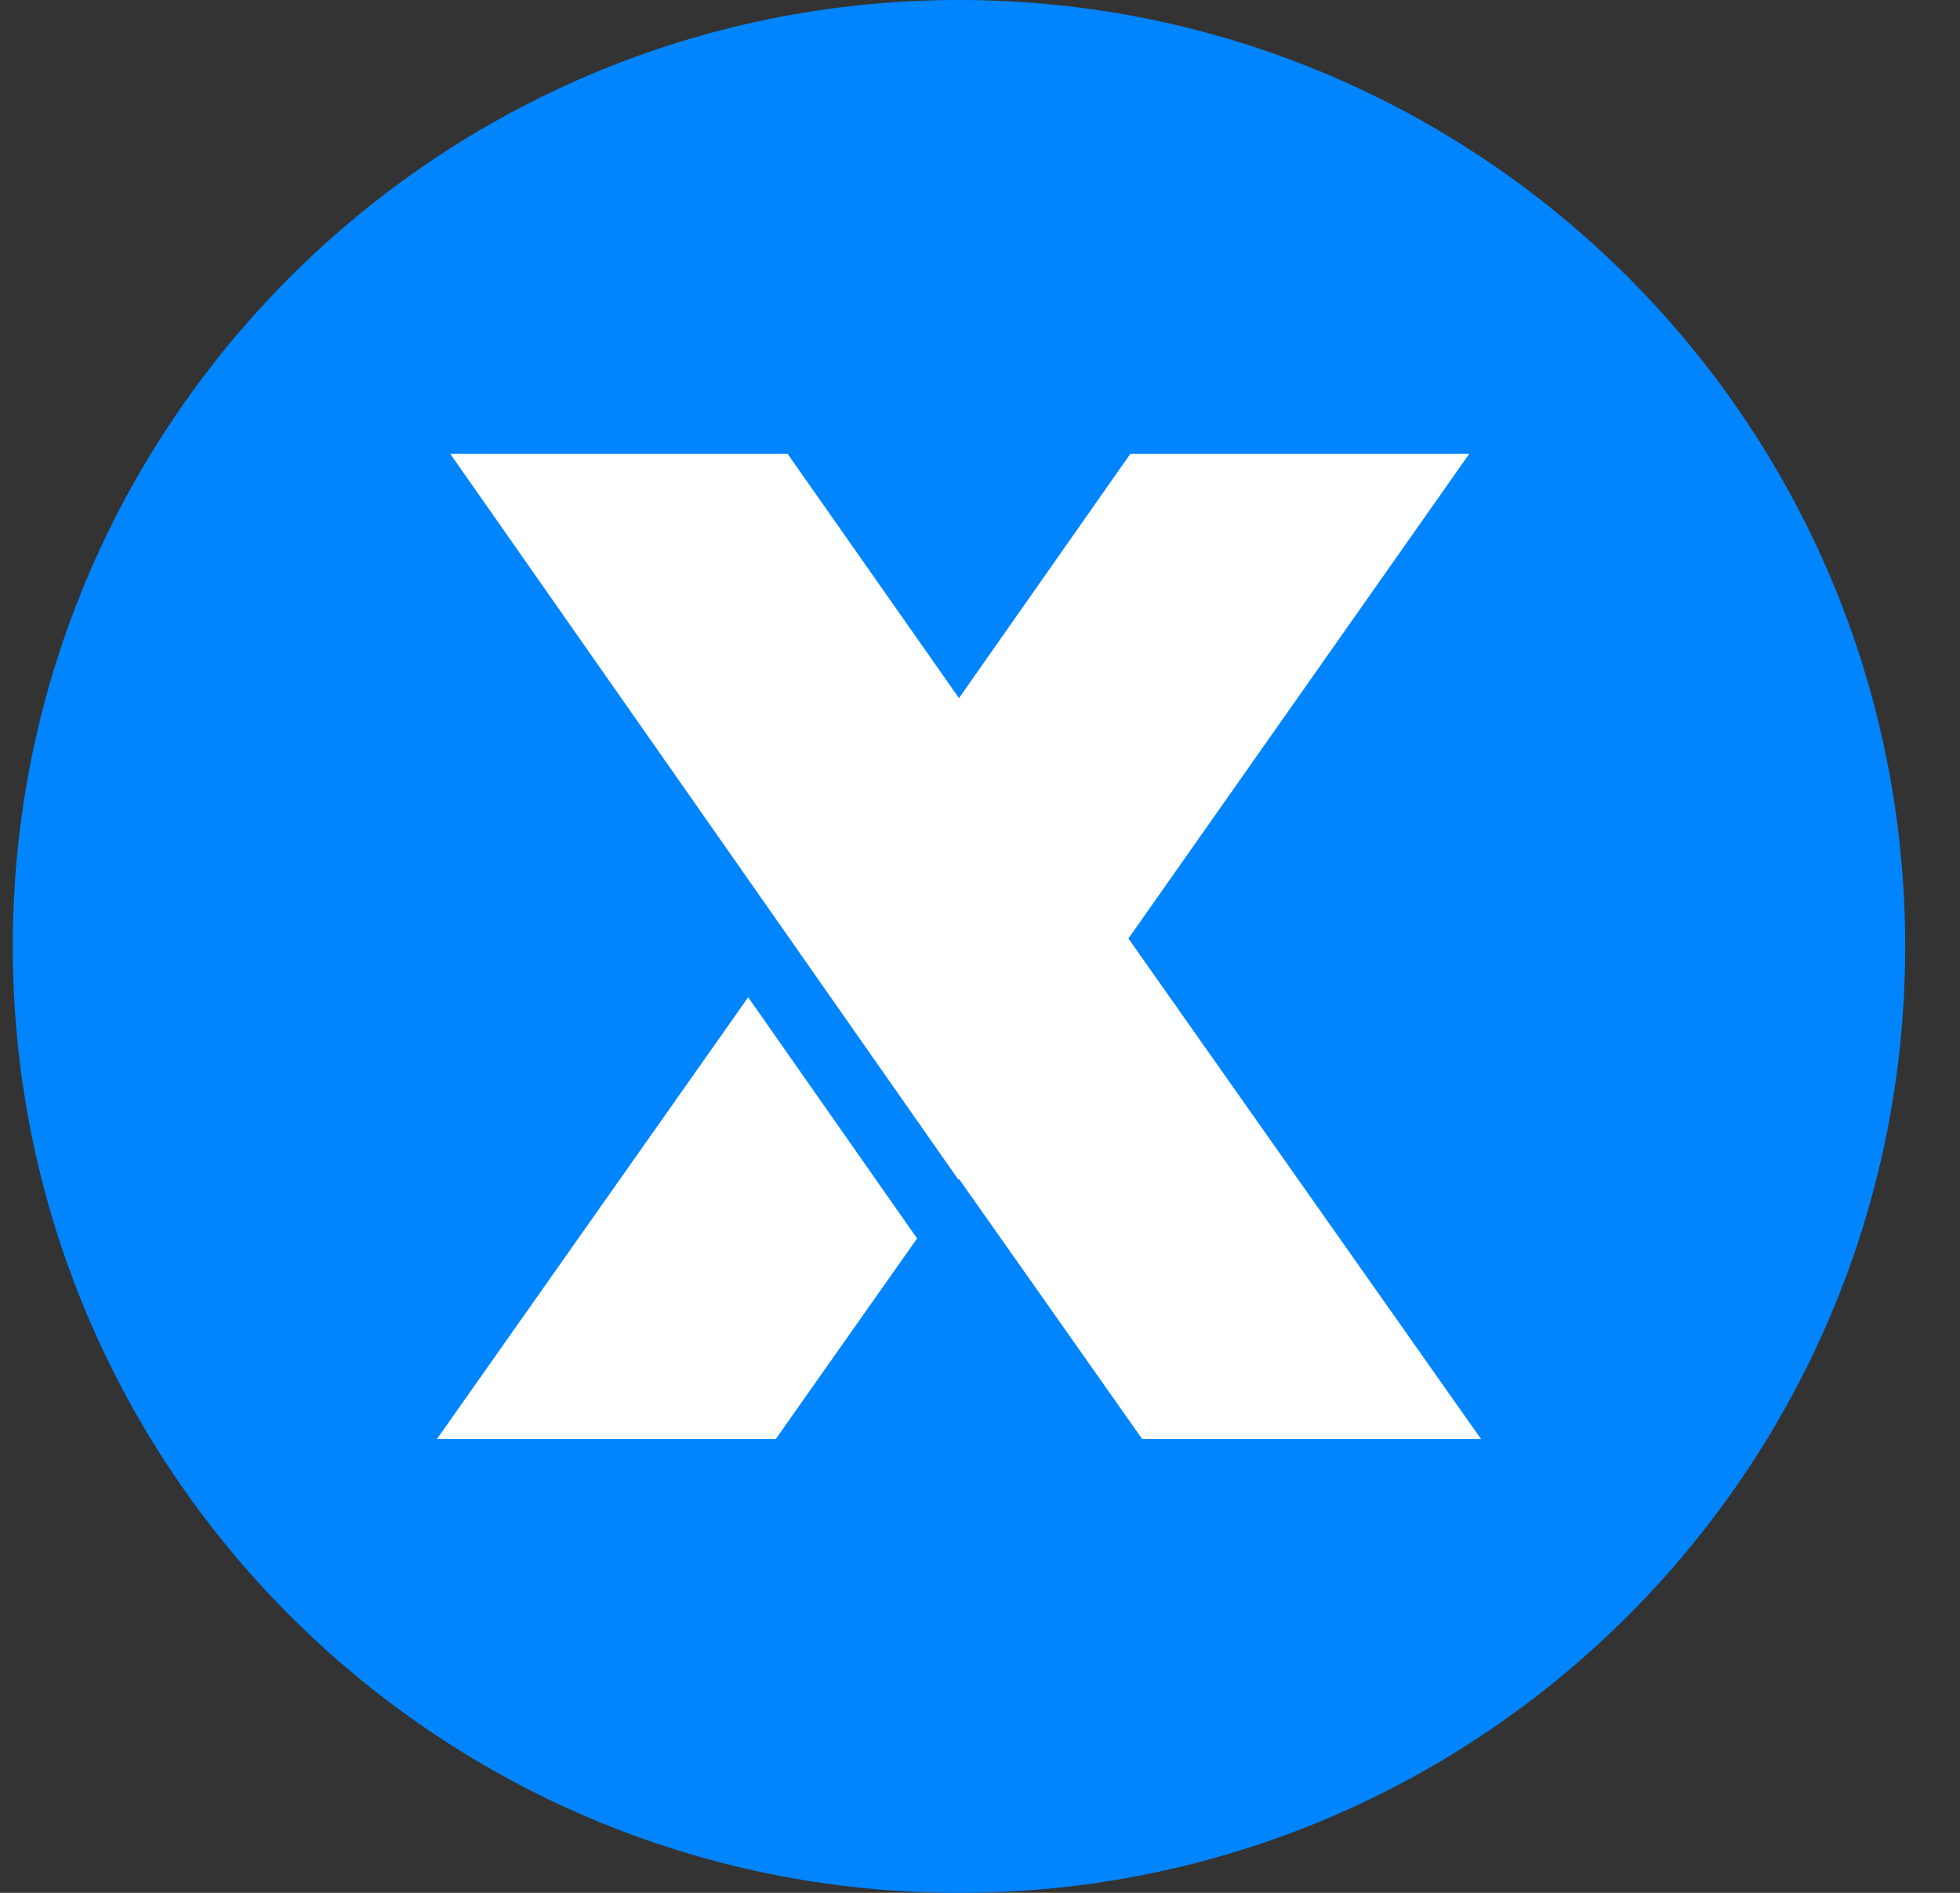
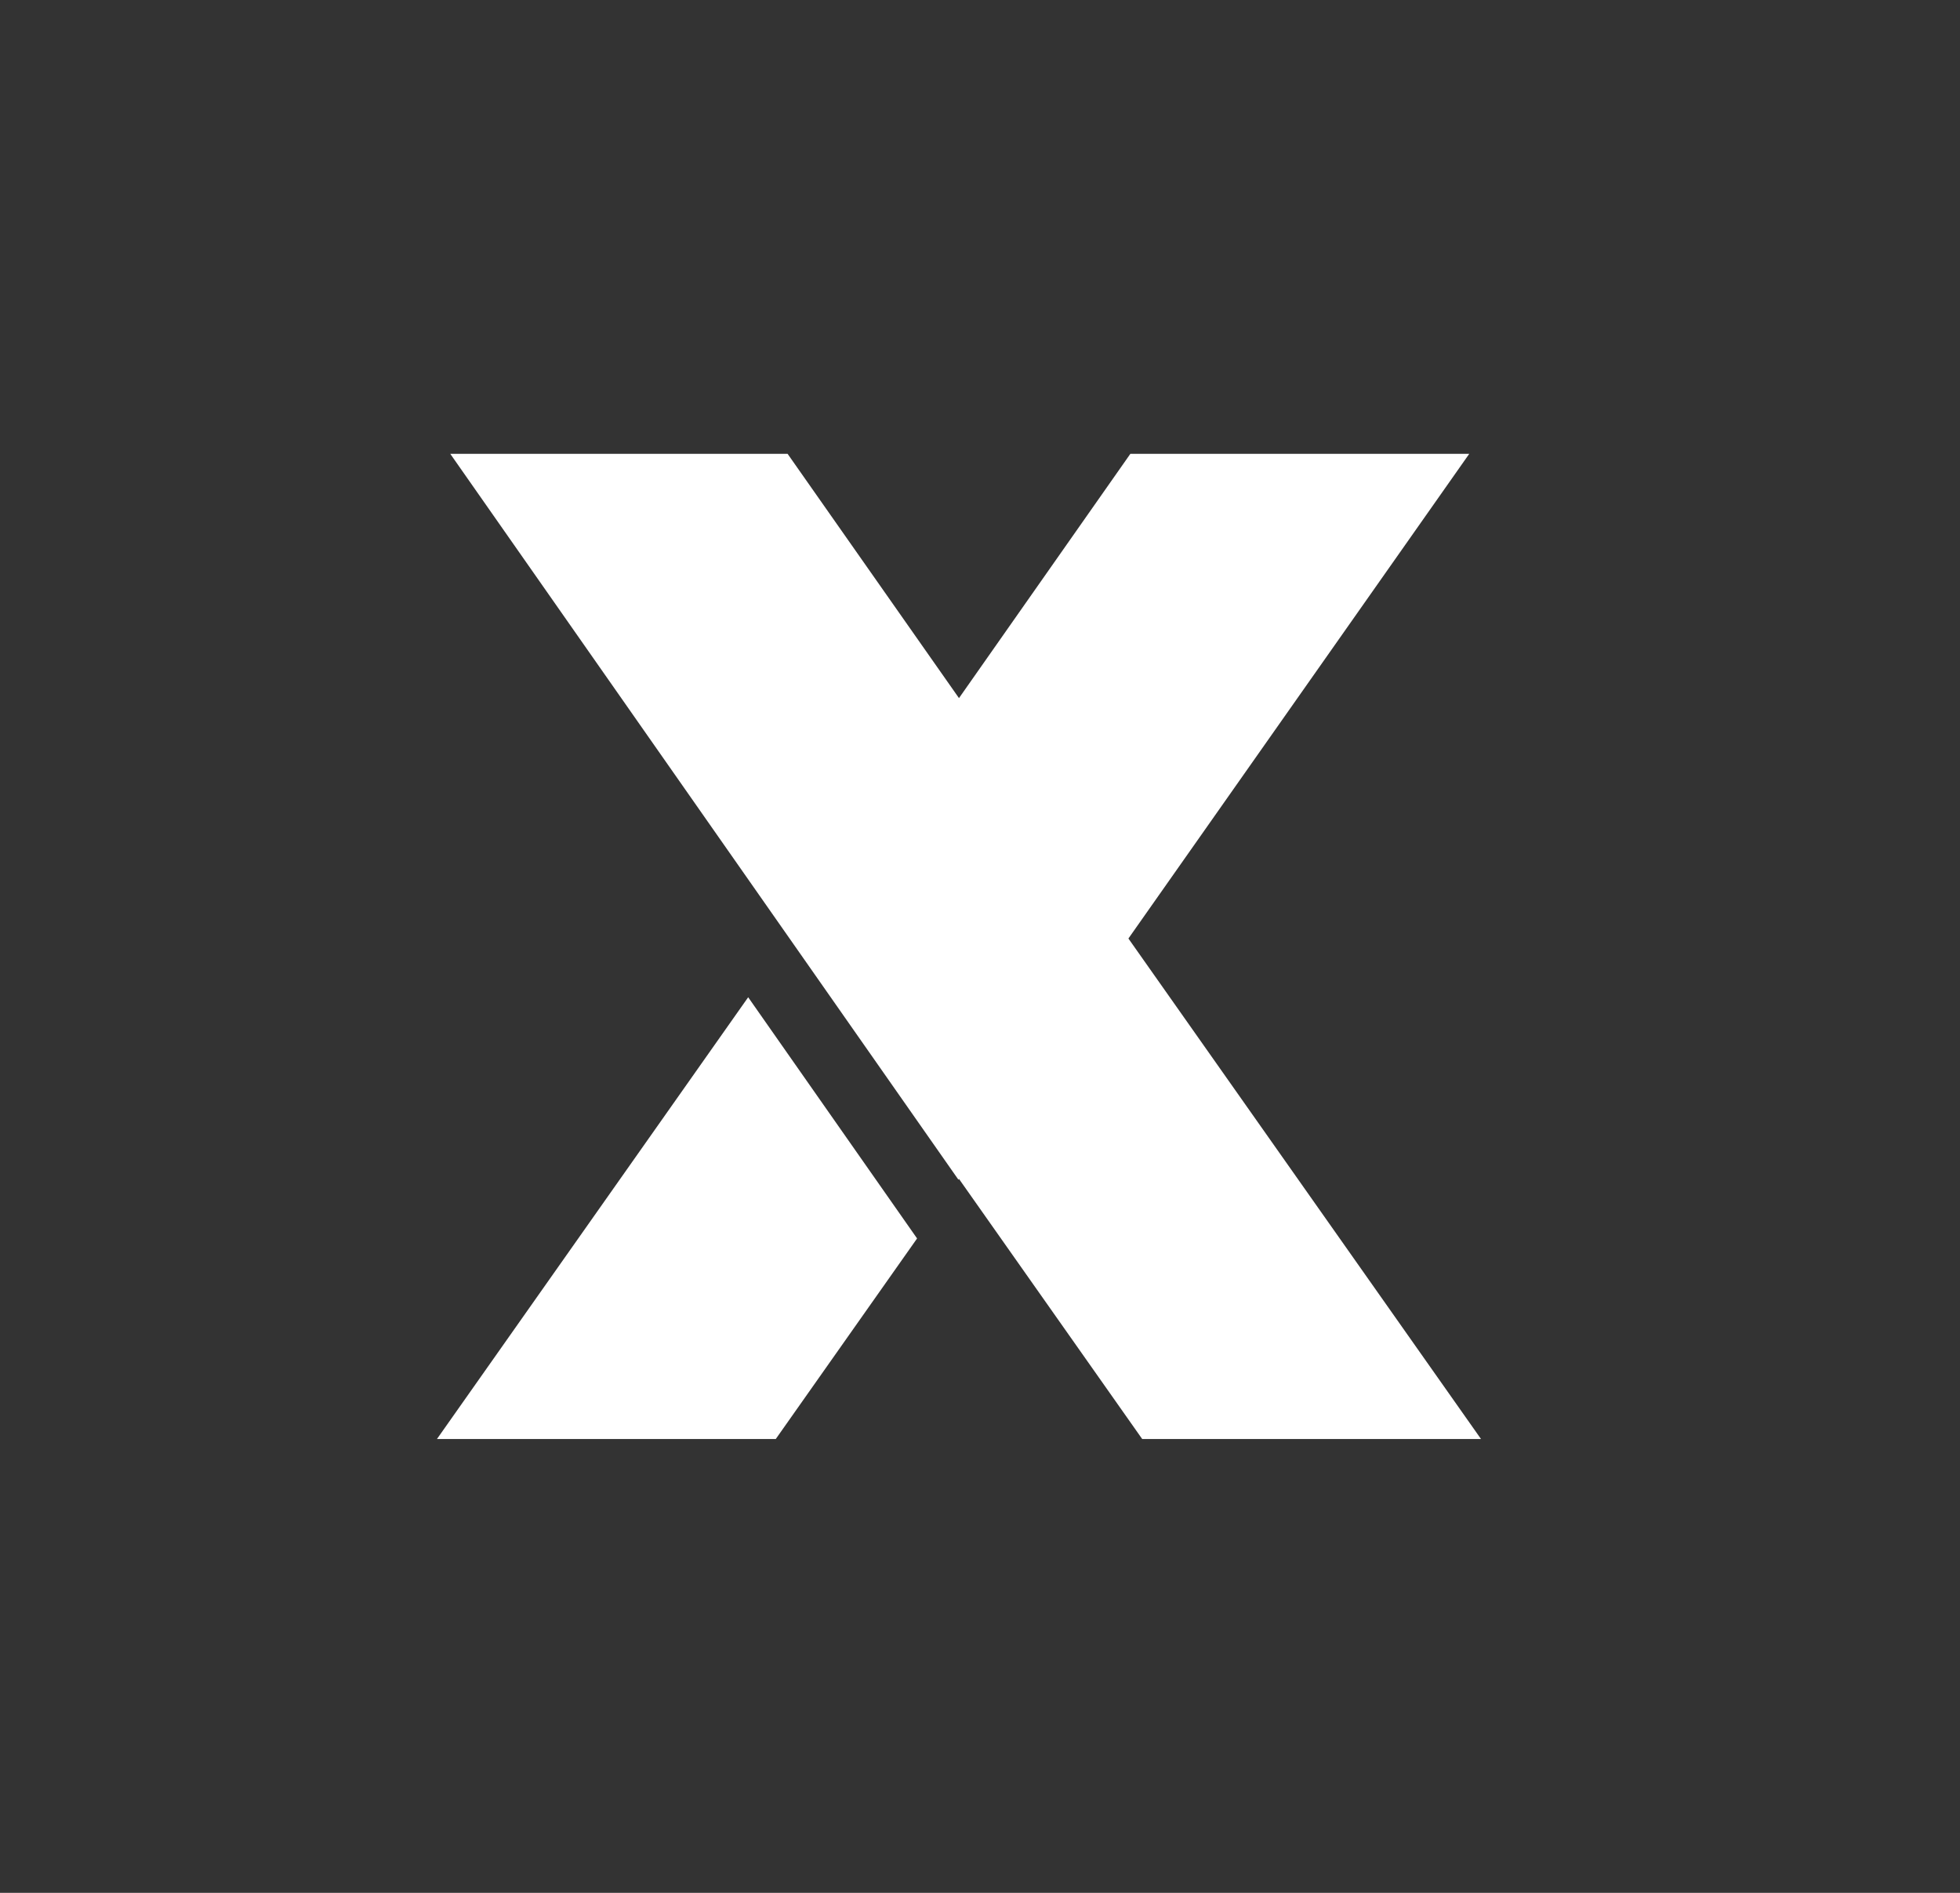
<svg xmlns="http://www.w3.org/2000/svg" width="29" height="28" viewBox="0 0 29 28" fill="none">
  <rect x="0" y="0" width="29" height="28" fill="#333333" stroke="none" />
-   <path d="M28.189 14C28.189 21.732 21.921 28 14.19 28C6.457 28 0.189 21.732 0.189 14C0.189 6.268 6.457 0 14.19 0C21.921 0 28.189 6.268 28.189 14Z" fill="#0185FF" />
  <path fill-rule="evenodd" clip-rule="evenodd" d="M14.181 17.451L14.189 17.439L16.9 21.287H21.913L16.696 13.883L21.739 6.713H16.725L14.189 10.327L11.653 6.713H6.662L14.181 17.451ZM11.07 14.752L6.465 21.287H11.478L13.569 18.32L11.07 14.752Z" fill="white" />
</svg>